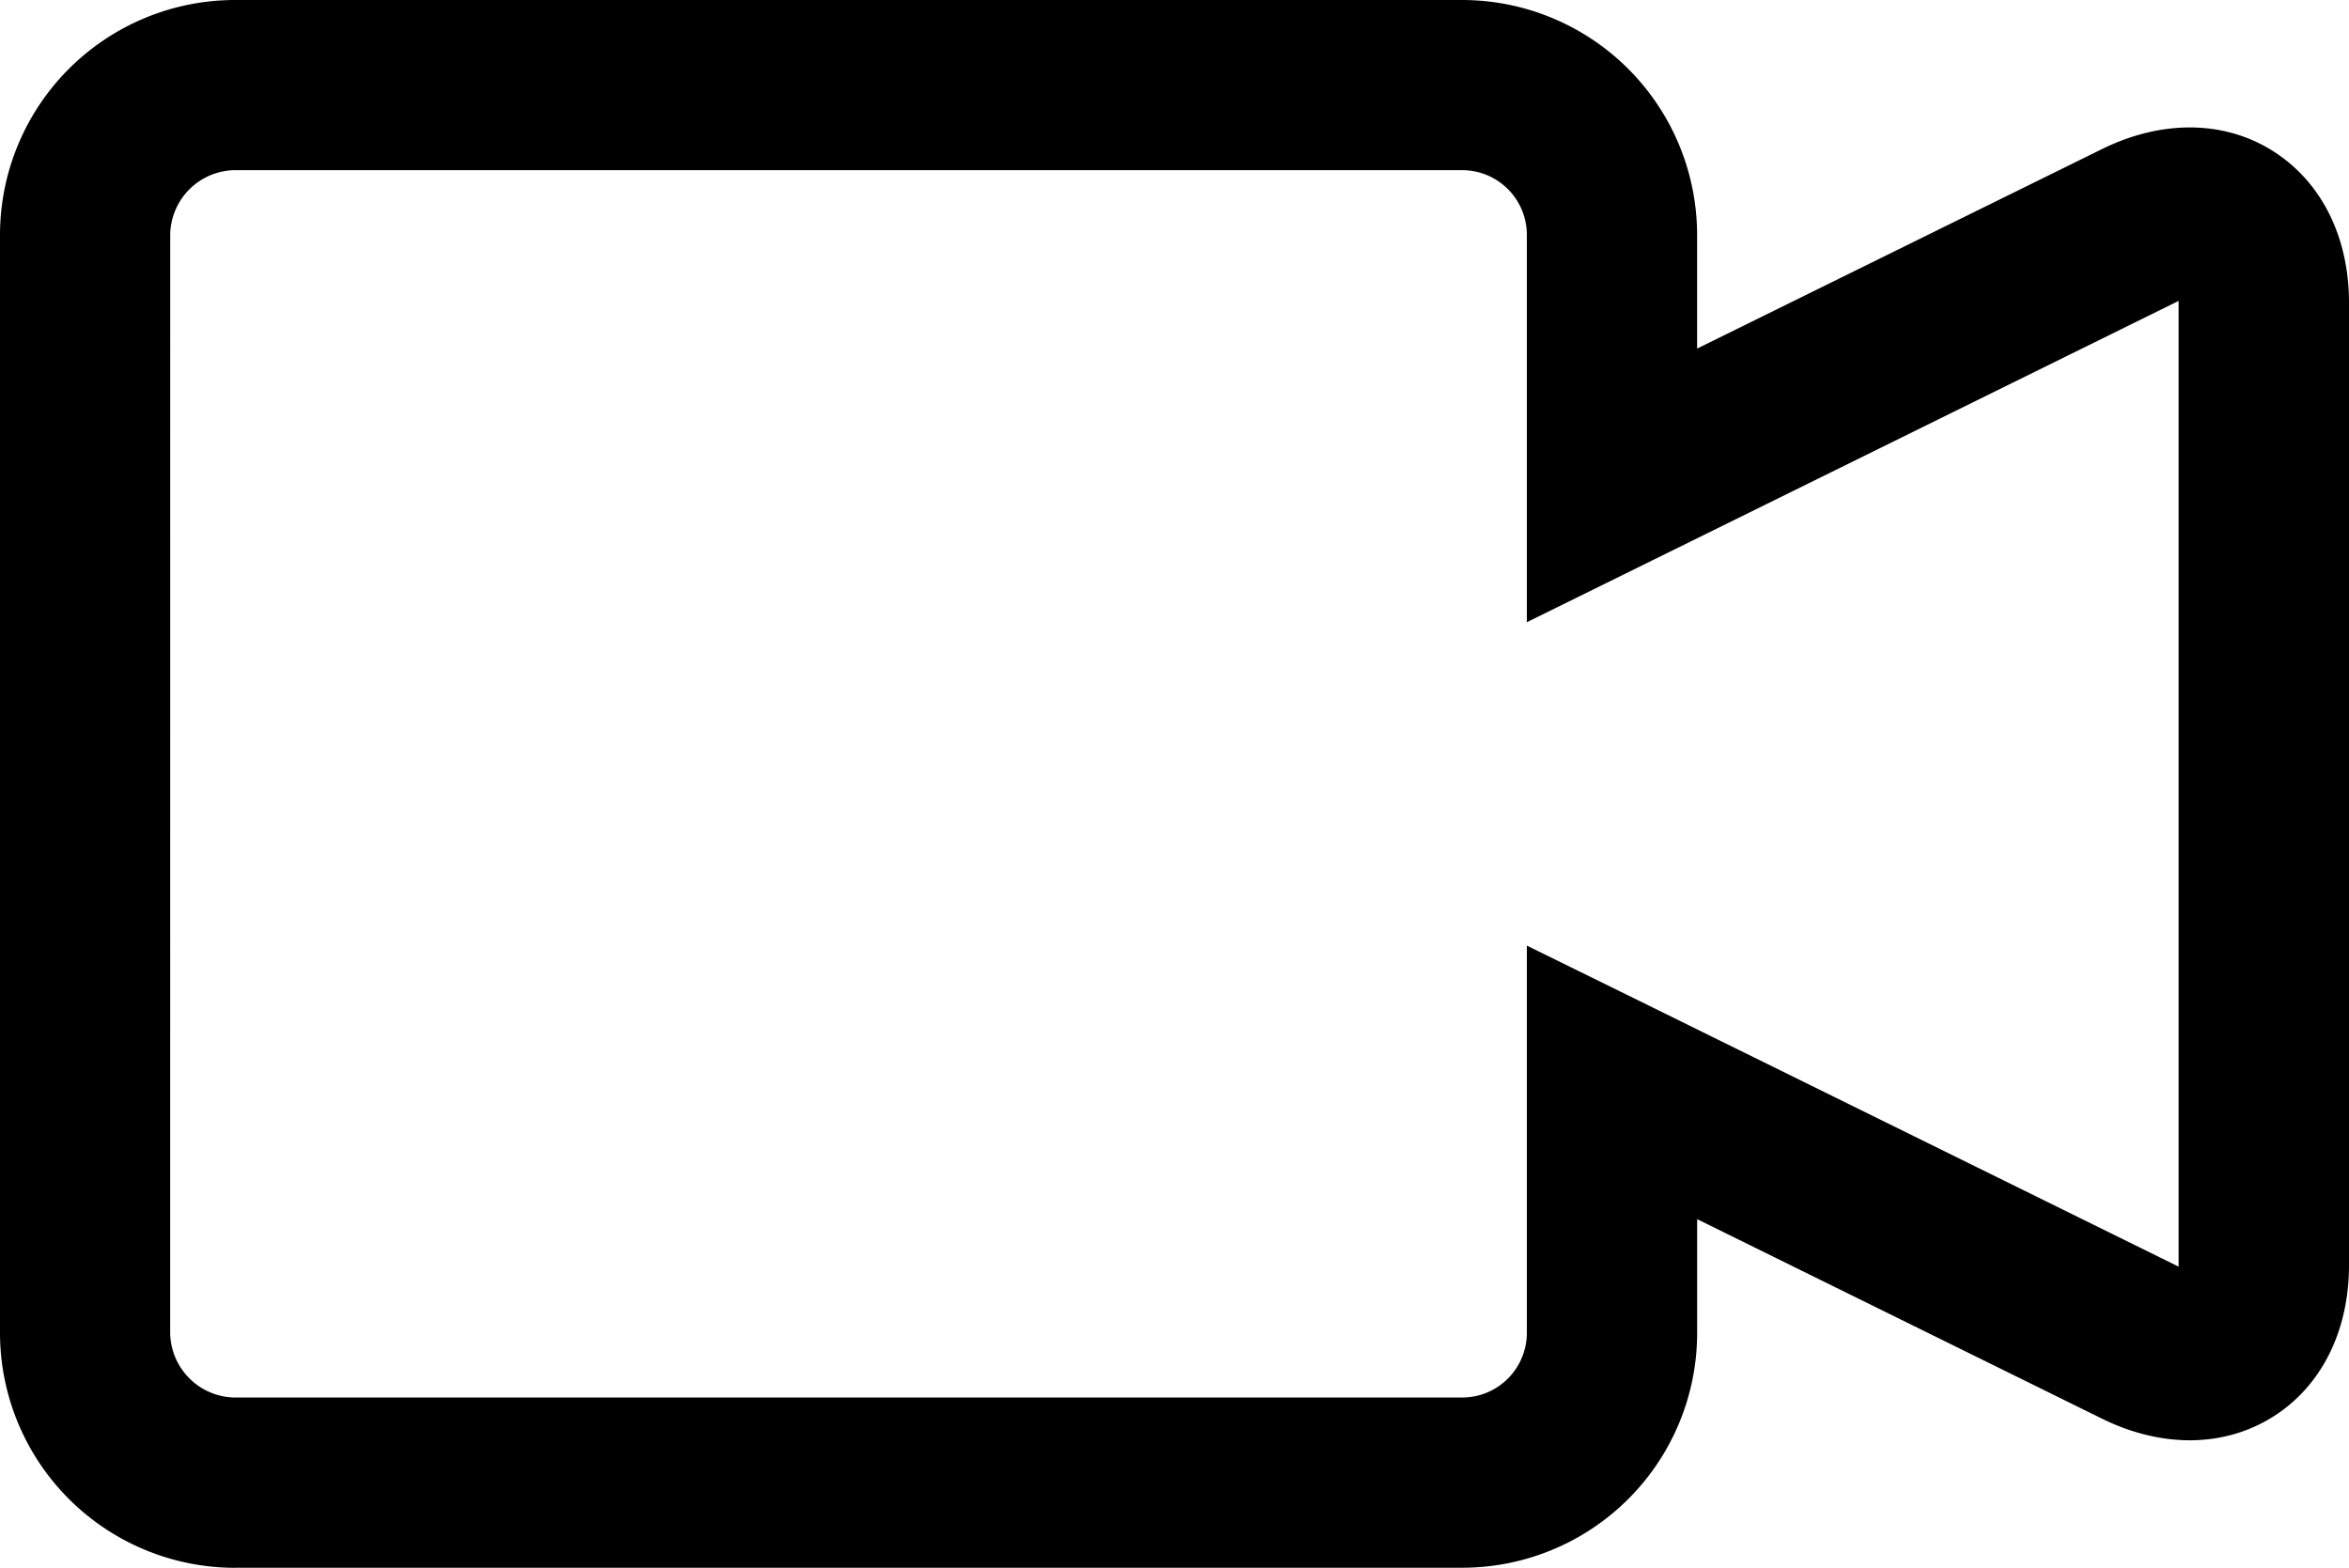
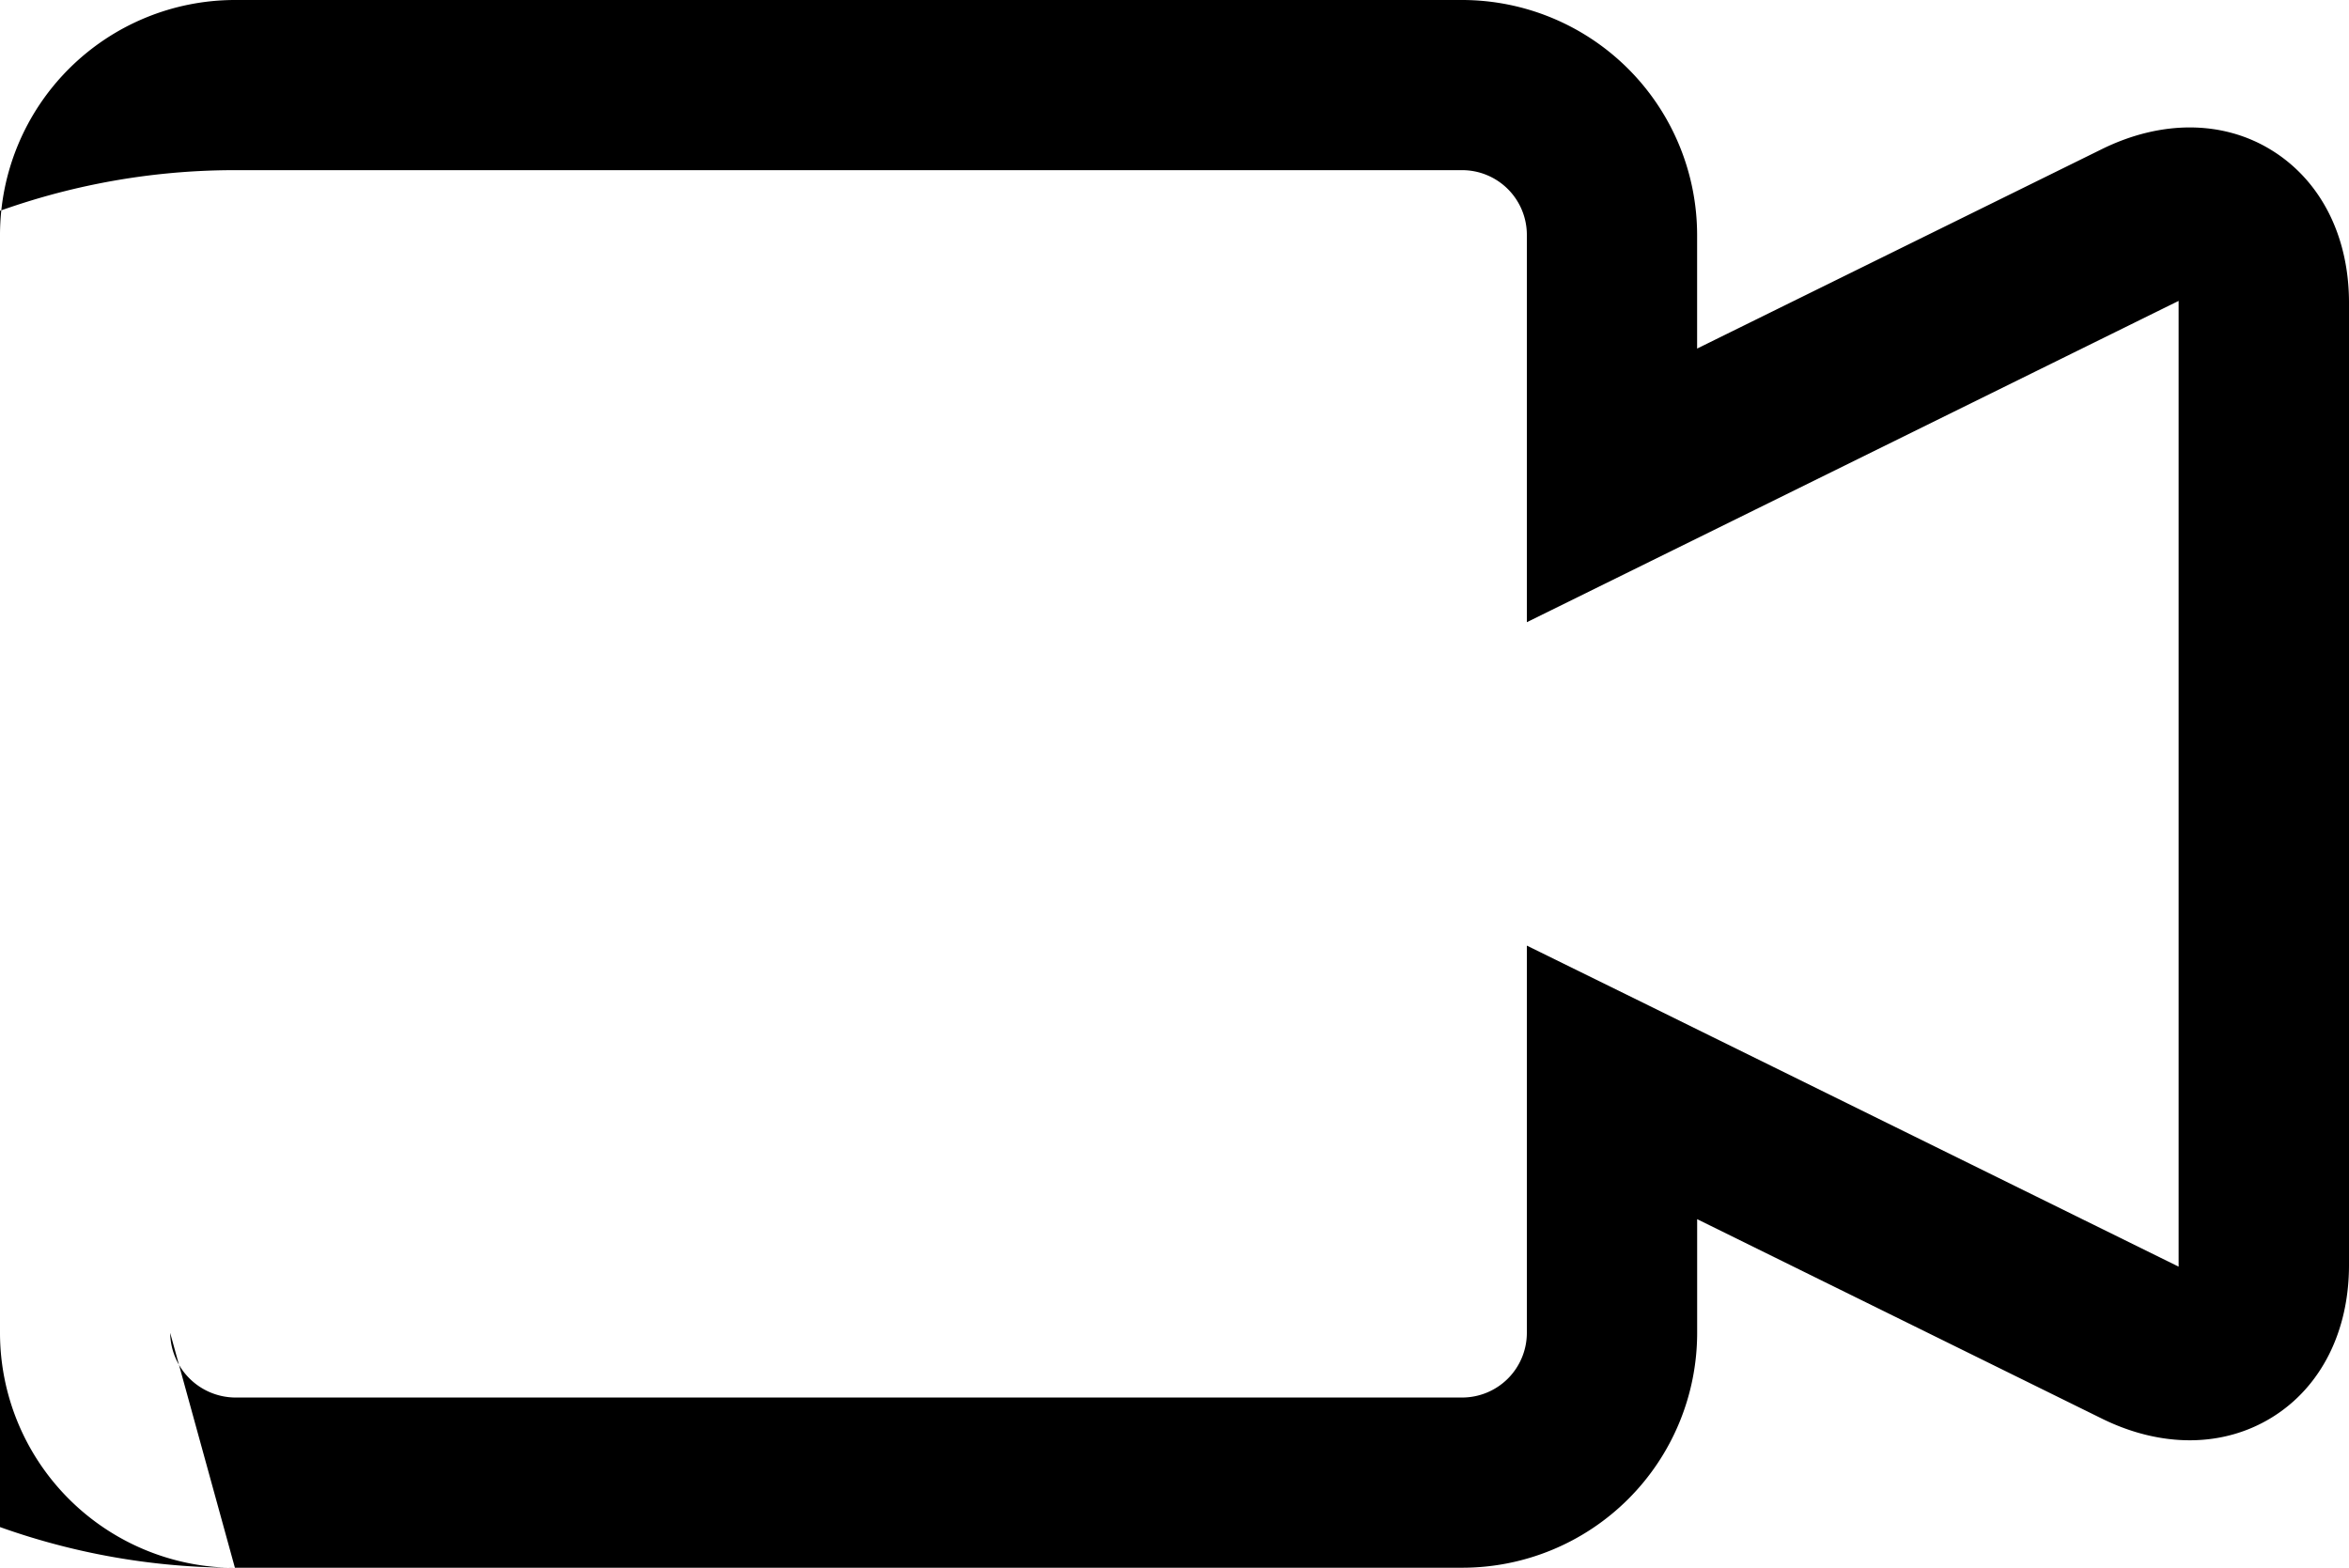
<svg xmlns="http://www.w3.org/2000/svg" id="Camada_1" data-name="Camada 1" viewBox="0 0 560 373.8">
-   <path d="M56,373.79H348.6a56,56,0,0,0,56-56V290.68l.38.19,96.14,47.38c14.22,7,29,6.86,40.62-.37S560,317.44,560,301.62V72.19c0-15.83-6.66-29-18.28-36.27s-26.42-7.36-40.62-.37L404.59,83.11V56a56.06,56.06,0,0,0-56-56H56A56.06,56.06,0,0,0,0,56V317.81a56.06,56.06,0,0,0,56,56ZM40.58,56A15.61,15.61,0,0,1,56,40.57H348.6A15.43,15.43,0,0,1,364,56v92.35l29.24-14.41,25.05-12.35L519,71.93l.38-.19V302l-.37-.18-96.15-47.39-14.52-7.15-15.11-7.45L364,225.46V317.8h0a15.43,15.43,0,0,1-15.42,15.41H56A15.63,15.63,0,0,1,40.57,317.8Z" />
+   <path d="M56,373.79H348.6a56,56,0,0,0,56-56V290.68l.38.19,96.14,47.38c14.22,7,29,6.86,40.62-.37S560,317.44,560,301.62V72.19c0-15.83-6.66-29-18.28-36.27s-26.42-7.36-40.62-.37L404.59,83.11V56a56.06,56.06,0,0,0-56-56H56A56.06,56.06,0,0,0,0,56V317.81a56.06,56.06,0,0,0,56,56ZA15.61,15.61,0,0,1,56,40.57H348.6A15.43,15.43,0,0,1,364,56v92.35l29.24-14.41,25.05-12.35L519,71.93l.38-.19V302l-.37-.18-96.15-47.39-14.52-7.15-15.11-7.45L364,225.46V317.8h0a15.43,15.43,0,0,1-15.42,15.41H56A15.63,15.63,0,0,1,40.57,317.8Z" />
</svg>